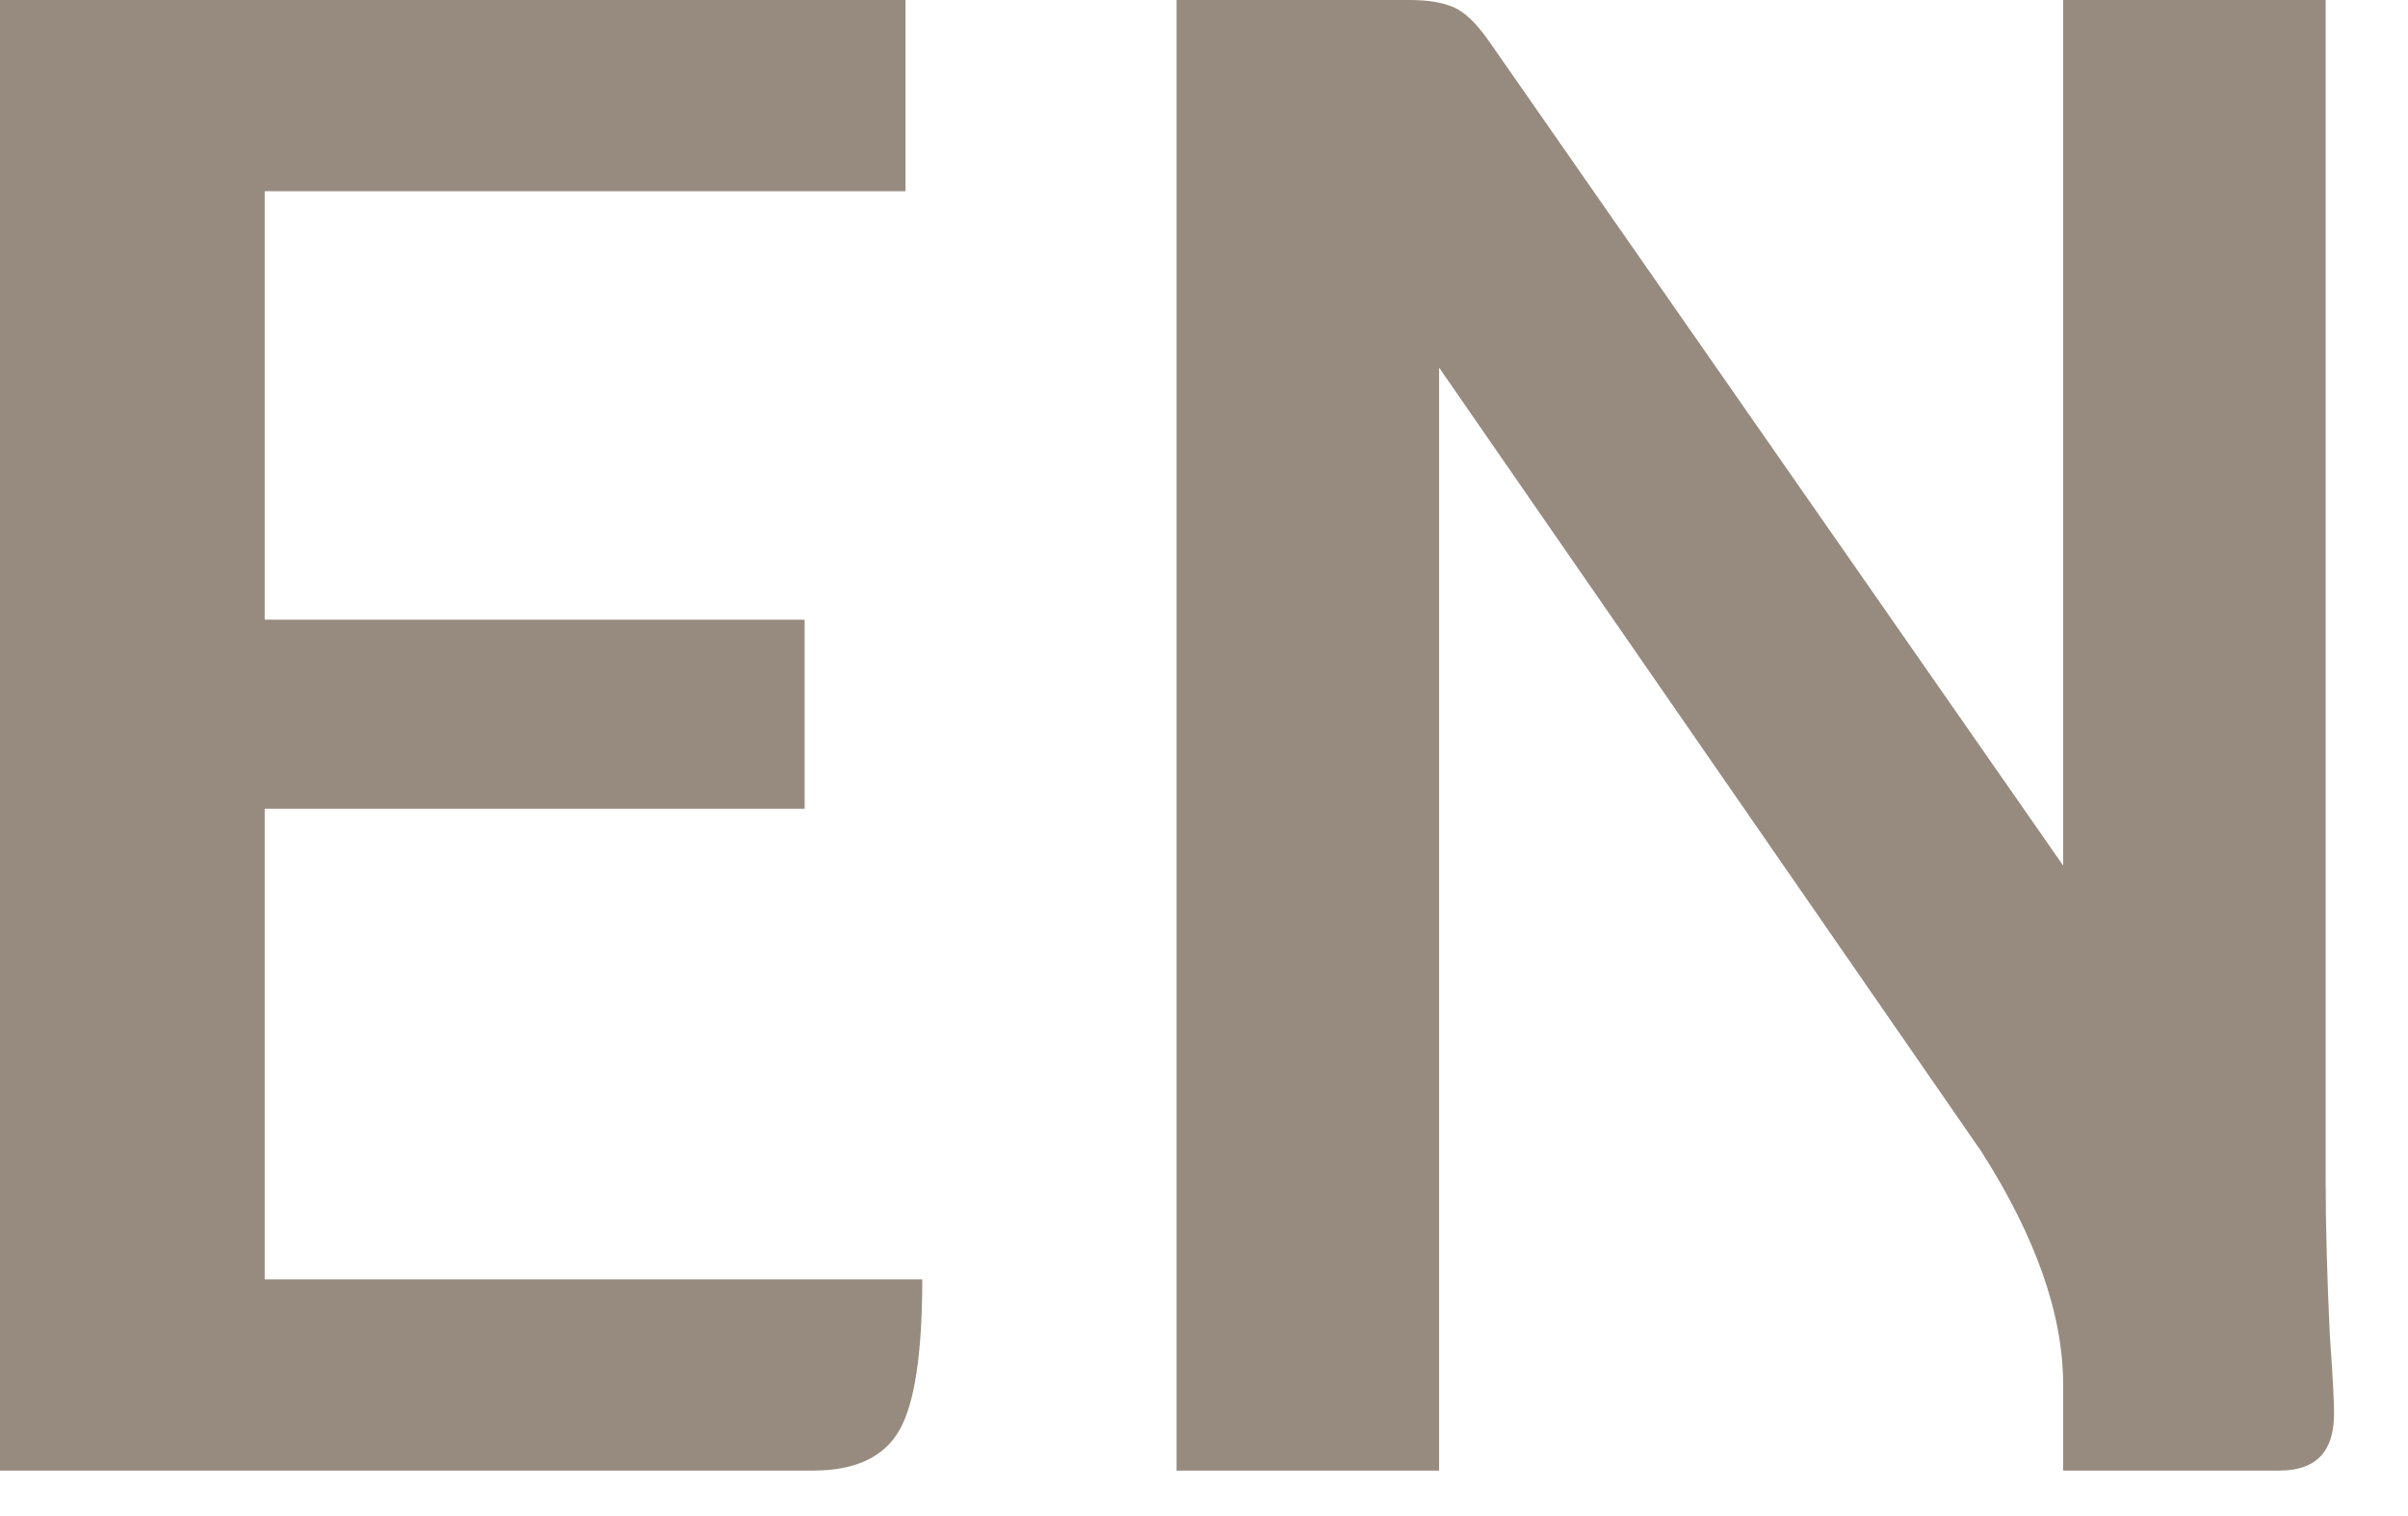
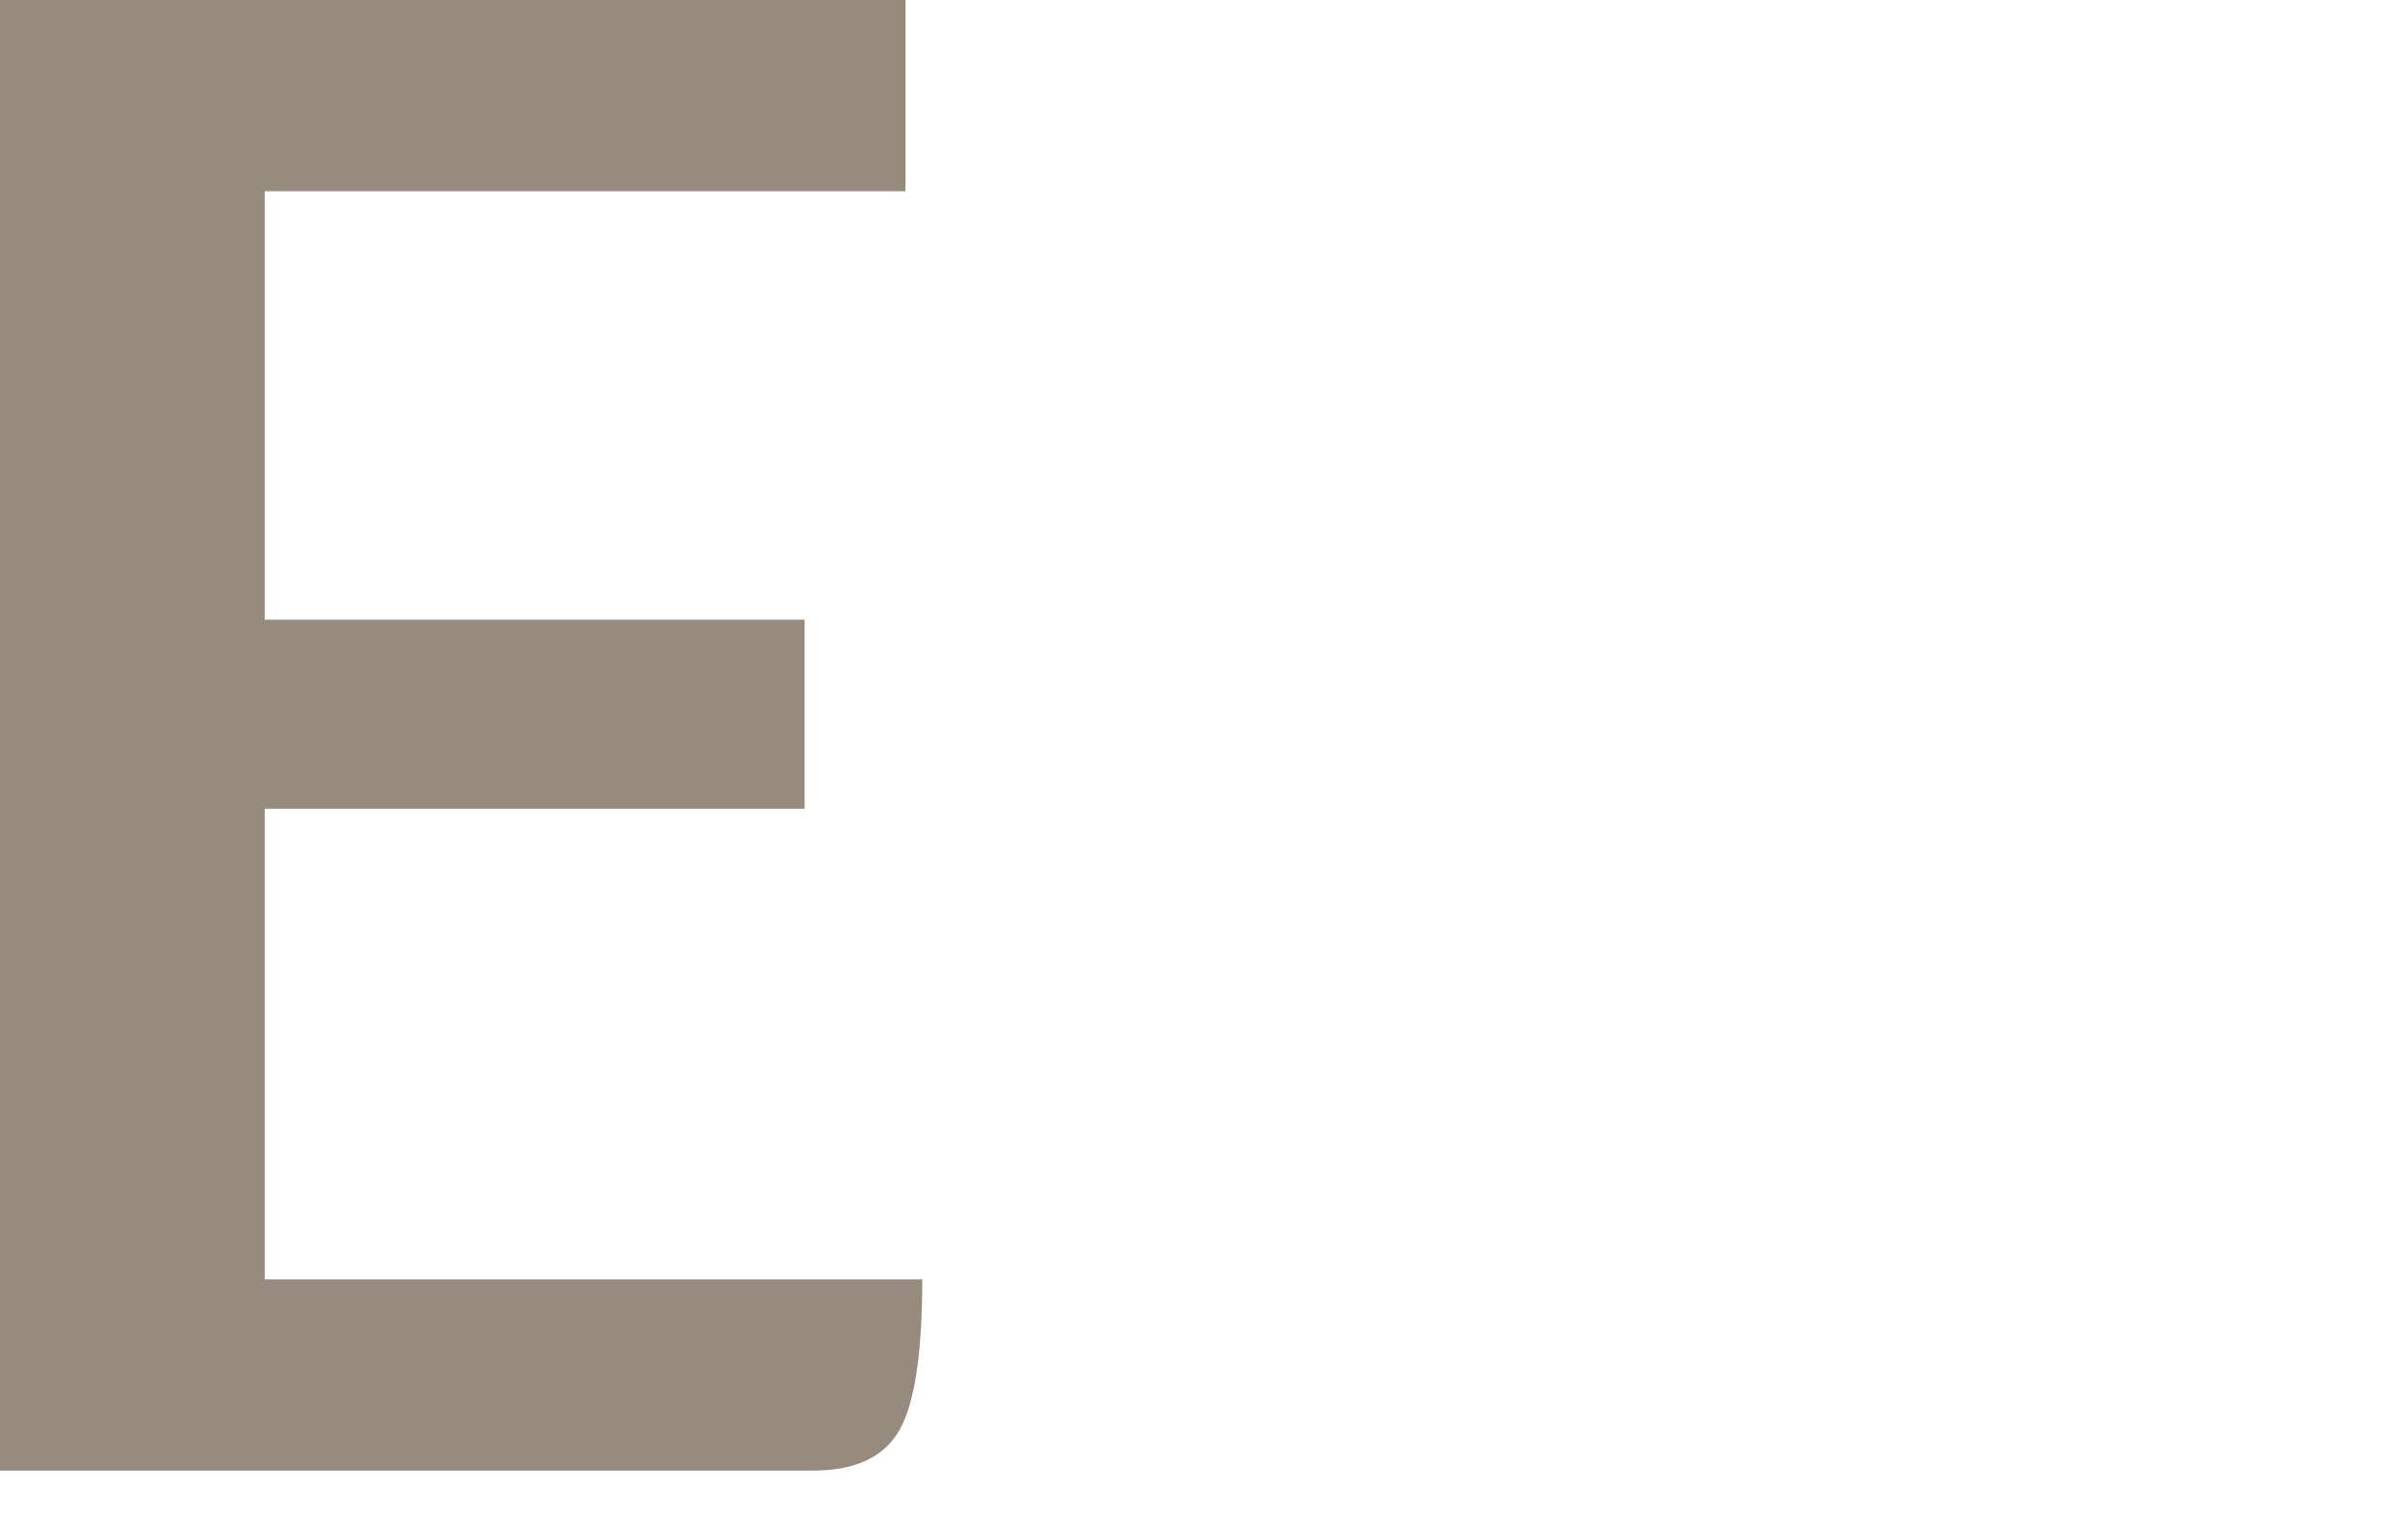
<svg xmlns="http://www.w3.org/2000/svg" width="100%" height="100%" viewBox="0 0 27 17" version="1.1" xml:space="preserve" style="fill-rule:evenodd;clip-rule:evenodd;stroke-linejoin:round;stroke-miterlimit:1.414;">
  <path d="M10.341,14.346c0,0.832 -0.086,1.398 -0.259,1.696c-0.173,0.298 -0.494,0.448 -0.966,0.448l-9.116,0l0,-16.49l10.153,0l0,2.144l-7.185,0l0,4.805l6.054,0l0,2.12l-6.054,0l0,5.277l7.373,0Z" style="fill:#978b7f;fill-rule:nonzero;" />
-   <path d="M26.077,13.262c0,0.487 0.016,1.06 0.047,1.72c0.032,0.44 0.047,0.73 0.047,0.872c0,0.424 -0.204,0.636 -0.612,0.636l-2.426,0l0,-0.966c0,-0.785 -0.307,-1.657 -0.919,-2.615l-6.078,-8.787l0,12.368l-2.944,0l0,-16.49l2.615,0c0.204,0 0.369,0.027 0.494,0.082c0.126,0.055 0.259,0.185 0.401,0.389l6.431,9.234l0,-9.705l2.944,0l0,13.262Z" style="fill:#978b7f;fill-rule:nonzero;" />
</svg>